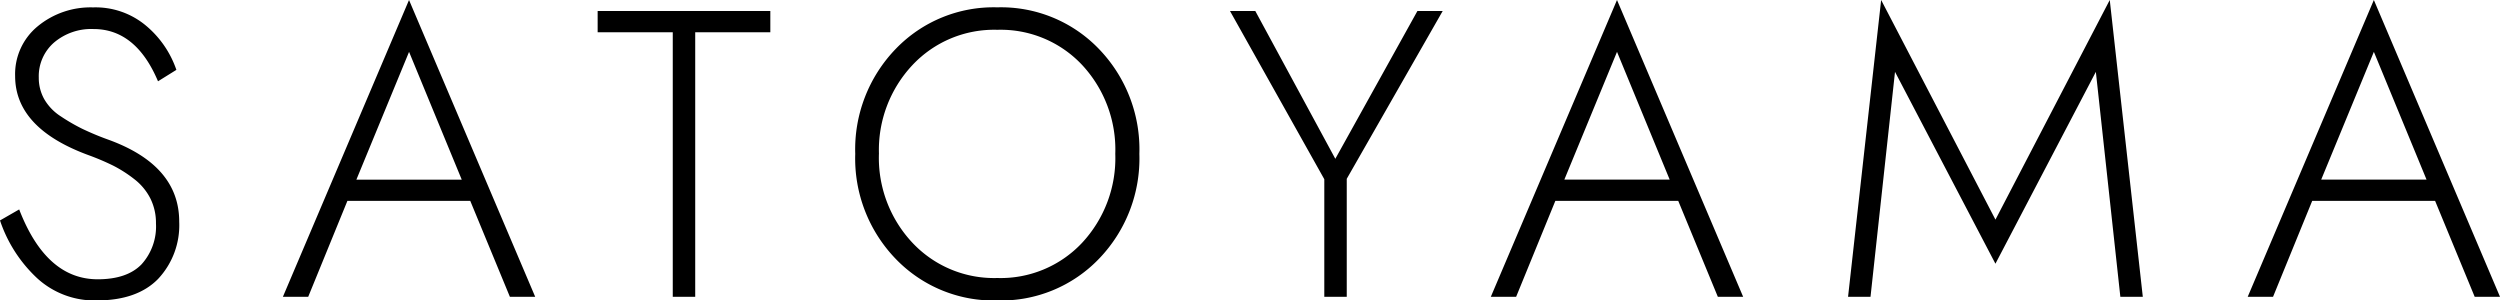
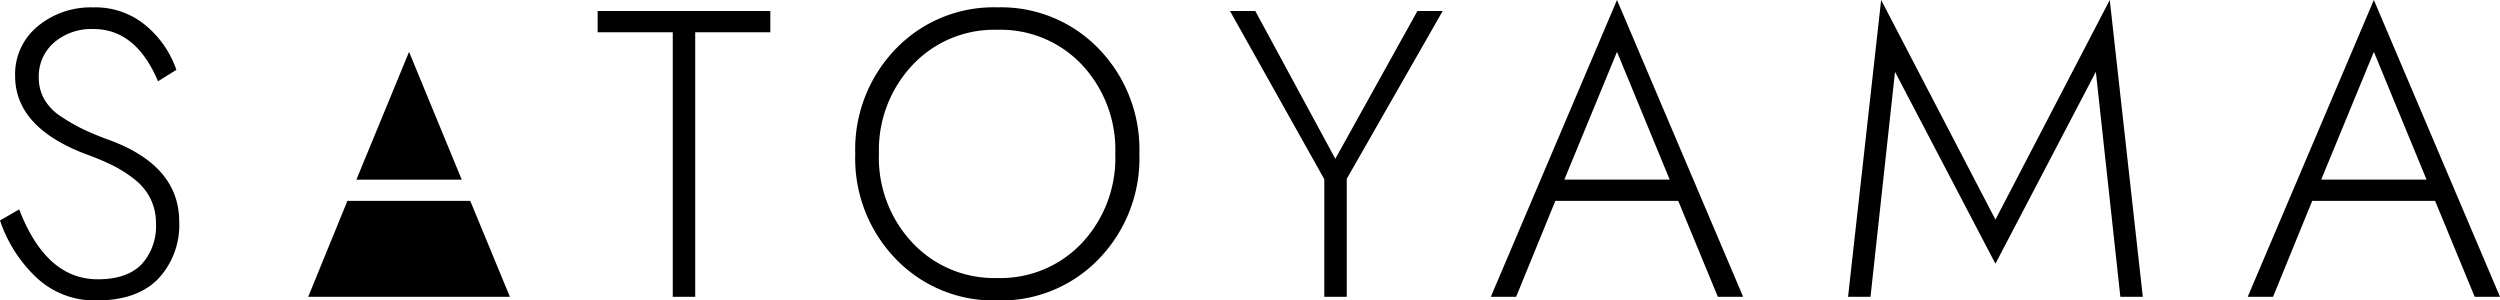
<svg xmlns="http://www.w3.org/2000/svg" width="379.688" height="45.632" viewBox="0 0 379.688 45.632">
-   <path d="M5.394-13.268,2.48-11.594A21.206,21.206,0,0,0,8.122-2.821,12.9,12.9,0,0,0,17.112.558q6.2,0,9.393-3.286a11.925,11.925,0,0,0,3.193-8.68q0-8.556-10.788-12.462a42.488,42.488,0,0,1-3.937-1.643A28.554,28.554,0,0,1,11.718-27.4a7.7,7.7,0,0,1-2.511-2.6,6.587,6.587,0,0,1-.837-3.286,6.767,6.767,0,0,1,2.325-5.332,8.723,8.723,0,0,1,5.983-2.046q6.448,0,9.8,7.936l2.79-1.736a15.156,15.156,0,0,0-4.557-6.665,11.915,11.915,0,0,0-8.091-2.821,12.613,12.613,0,0,0-8.432,2.883,9.392,9.392,0,0,0-3.41,7.533q0,7.936,11.16,12.028a38.005,38.005,0,0,1,3.72,1.581,19.6,19.6,0,0,1,3.162,2.015,8.639,8.639,0,0,1,2.48,2.945,8.283,8.283,0,0,1,.868,3.813,8.558,8.558,0,0,1-2.2,6.231q-2.2,2.263-6.665,2.263Q9.486-2.666,5.394-13.268Zm49.848-1.3H73.9L79.918,0h3.844L64.6-45.074,45.446,0H49.29Zm1.364-3.224,8-19.406,8,19.406ZM93.248-40.176h11.408V0h3.41V-40.176h11.408V-43.4H93.248ZM132.37-21.7a21.952,21.952,0,0,0,6.138,15.934A20.614,20.614,0,0,0,153.946.558a20.614,20.614,0,0,0,15.438-6.324A21.952,21.952,0,0,0,175.522-21.7a21.952,21.952,0,0,0-6.138-15.934,20.614,20.614,0,0,0-15.438-6.324,20.614,20.614,0,0,0-15.438,6.324A21.952,21.952,0,0,0,132.37-21.7Zm3.6,0a18.826,18.826,0,0,1,5.084-13.485,17,17,0,0,1,12.9-5.363,16.953,16.953,0,0,1,12.865,5.332A18.863,18.863,0,0,1,171.864-21.7a18.863,18.863,0,0,1-5.053,13.516,16.953,16.953,0,0,1-12.865,5.332,17,17,0,0,1-12.9-5.363A18.826,18.826,0,0,1,135.966-21.7Zm81.778-21.7L205.282-20.956,193.13-43.4h-3.844l14.322,25.544V0h3.41V-17.918L221.588-43.4ZM238.7-14.57h18.662L263.376,0h3.844L248.062-45.074,228.9,0h3.844Zm1.364-3.224,8-19.406,8,19.406Zm50.22-16.368,15.252,29.14,15.252-29.14L324.508,0h3.41L322.9-45.074l-17.36,33.356-17.36-33.356L283.154,0h3.41ZM353.648-14.57H372.31L378.324,0h3.844L363.01-45.074,343.852,0H347.7Zm1.364-3.224,8-19.406,8,19.406Z" transform="translate(-2.48 45.074)" />
+   <path d="M5.394-13.268,2.48-11.594A21.206,21.206,0,0,0,8.122-2.821,12.9,12.9,0,0,0,17.112.558q6.2,0,9.393-3.286a11.925,11.925,0,0,0,3.193-8.68q0-8.556-10.788-12.462a42.488,42.488,0,0,1-3.937-1.643A28.554,28.554,0,0,1,11.718-27.4a7.7,7.7,0,0,1-2.511-2.6,6.587,6.587,0,0,1-.837-3.286,6.767,6.767,0,0,1,2.325-5.332,8.723,8.723,0,0,1,5.983-2.046q6.448,0,9.8,7.936l2.79-1.736a15.156,15.156,0,0,0-4.557-6.665,11.915,11.915,0,0,0-8.091-2.821,12.613,12.613,0,0,0-8.432,2.883,9.392,9.392,0,0,0-3.41,7.533q0,7.936,11.16,12.028a38.005,38.005,0,0,1,3.72,1.581,19.6,19.6,0,0,1,3.162,2.015,8.639,8.639,0,0,1,2.48,2.945,8.283,8.283,0,0,1,.868,3.813,8.558,8.558,0,0,1-2.2,6.231q-2.2,2.263-6.665,2.263Q9.486-2.666,5.394-13.268Zm49.848-1.3H73.9L79.918,0h3.844H49.29Zm1.364-3.224,8-19.406,8,19.406ZM93.248-40.176h11.408V0h3.41V-40.176h11.408V-43.4H93.248ZM132.37-21.7a21.952,21.952,0,0,0,6.138,15.934A20.614,20.614,0,0,0,153.946.558a20.614,20.614,0,0,0,15.438-6.324A21.952,21.952,0,0,0,175.522-21.7a21.952,21.952,0,0,0-6.138-15.934,20.614,20.614,0,0,0-15.438-6.324,20.614,20.614,0,0,0-15.438,6.324A21.952,21.952,0,0,0,132.37-21.7Zm3.6,0a18.826,18.826,0,0,1,5.084-13.485,17,17,0,0,1,12.9-5.363,16.953,16.953,0,0,1,12.865,5.332A18.863,18.863,0,0,1,171.864-21.7a18.863,18.863,0,0,1-5.053,13.516,16.953,16.953,0,0,1-12.865,5.332,17,17,0,0,1-12.9-5.363A18.826,18.826,0,0,1,135.966-21.7Zm81.778-21.7L205.282-20.956,193.13-43.4h-3.844l14.322,25.544V0h3.41V-17.918L221.588-43.4ZM238.7-14.57h18.662L263.376,0h3.844L248.062-45.074,228.9,0h3.844Zm1.364-3.224,8-19.406,8,19.406Zm50.22-16.368,15.252,29.14,15.252-29.14L324.508,0h3.41L322.9-45.074l-17.36,33.356-17.36-33.356L283.154,0h3.41ZM353.648-14.57H372.31L378.324,0h3.844L363.01-45.074,343.852,0H347.7Zm1.364-3.224,8-19.406,8,19.406Z" transform="translate(-2.48 45.074)" />
</svg>